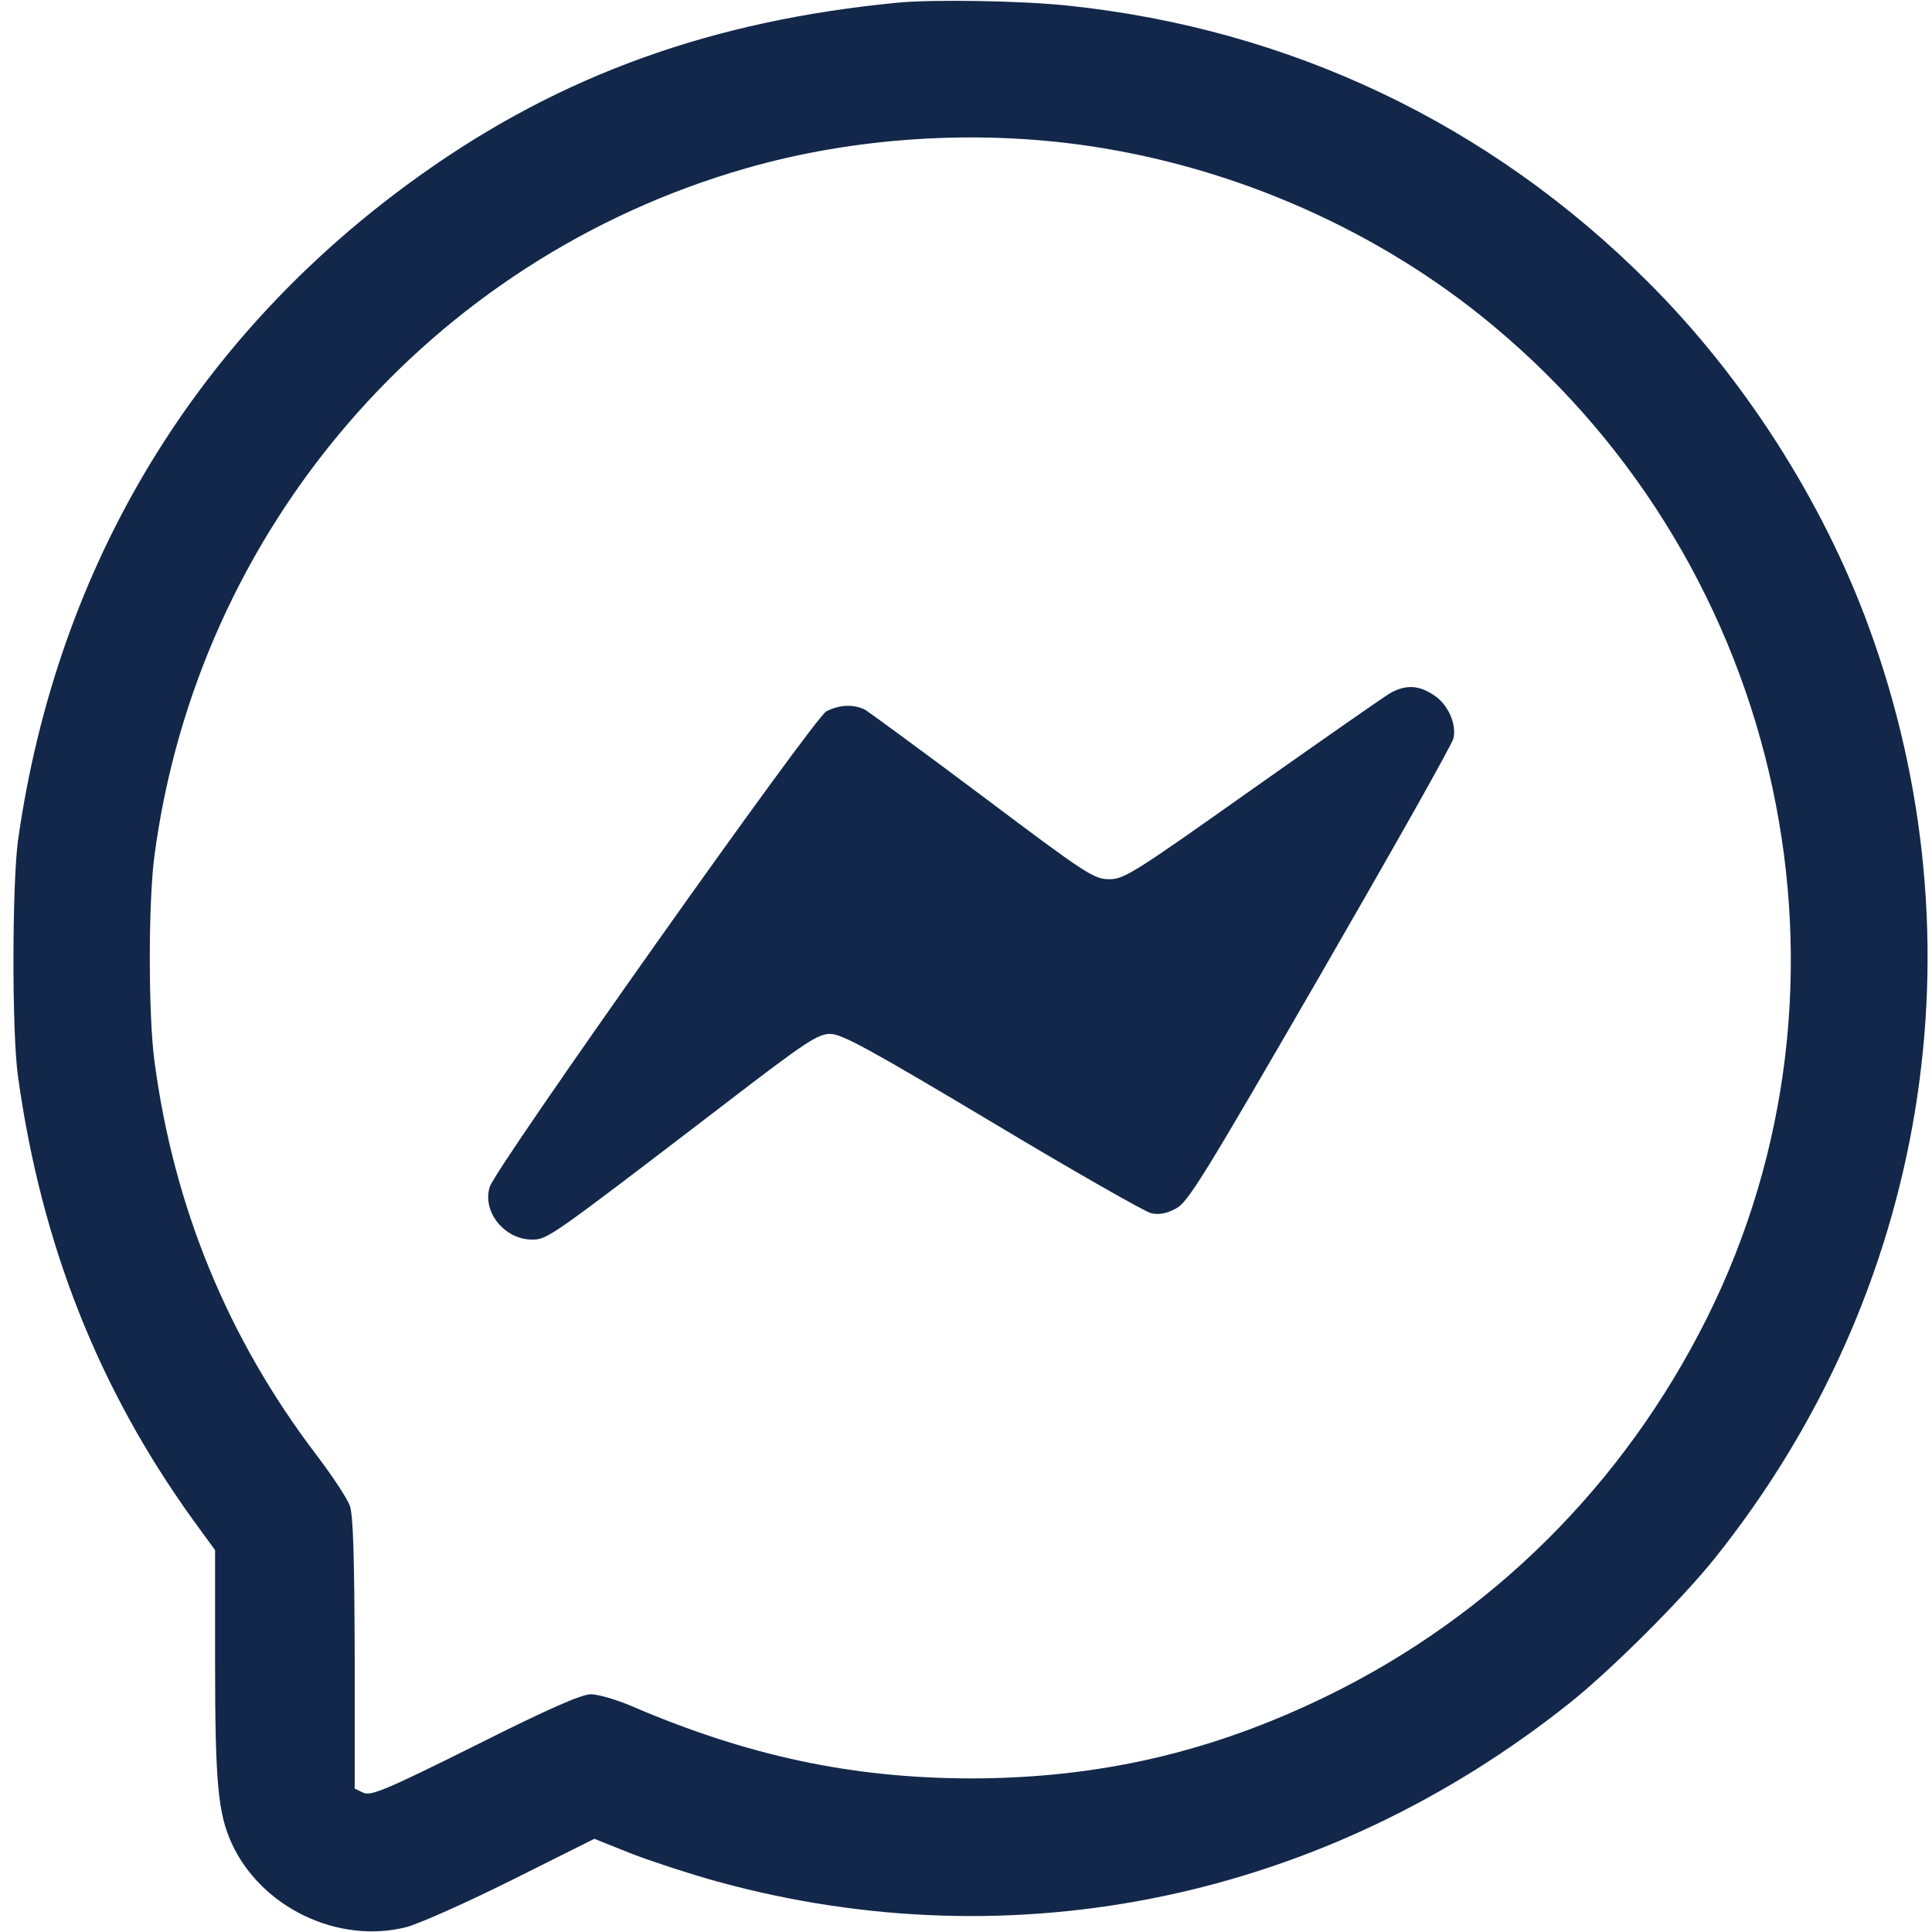
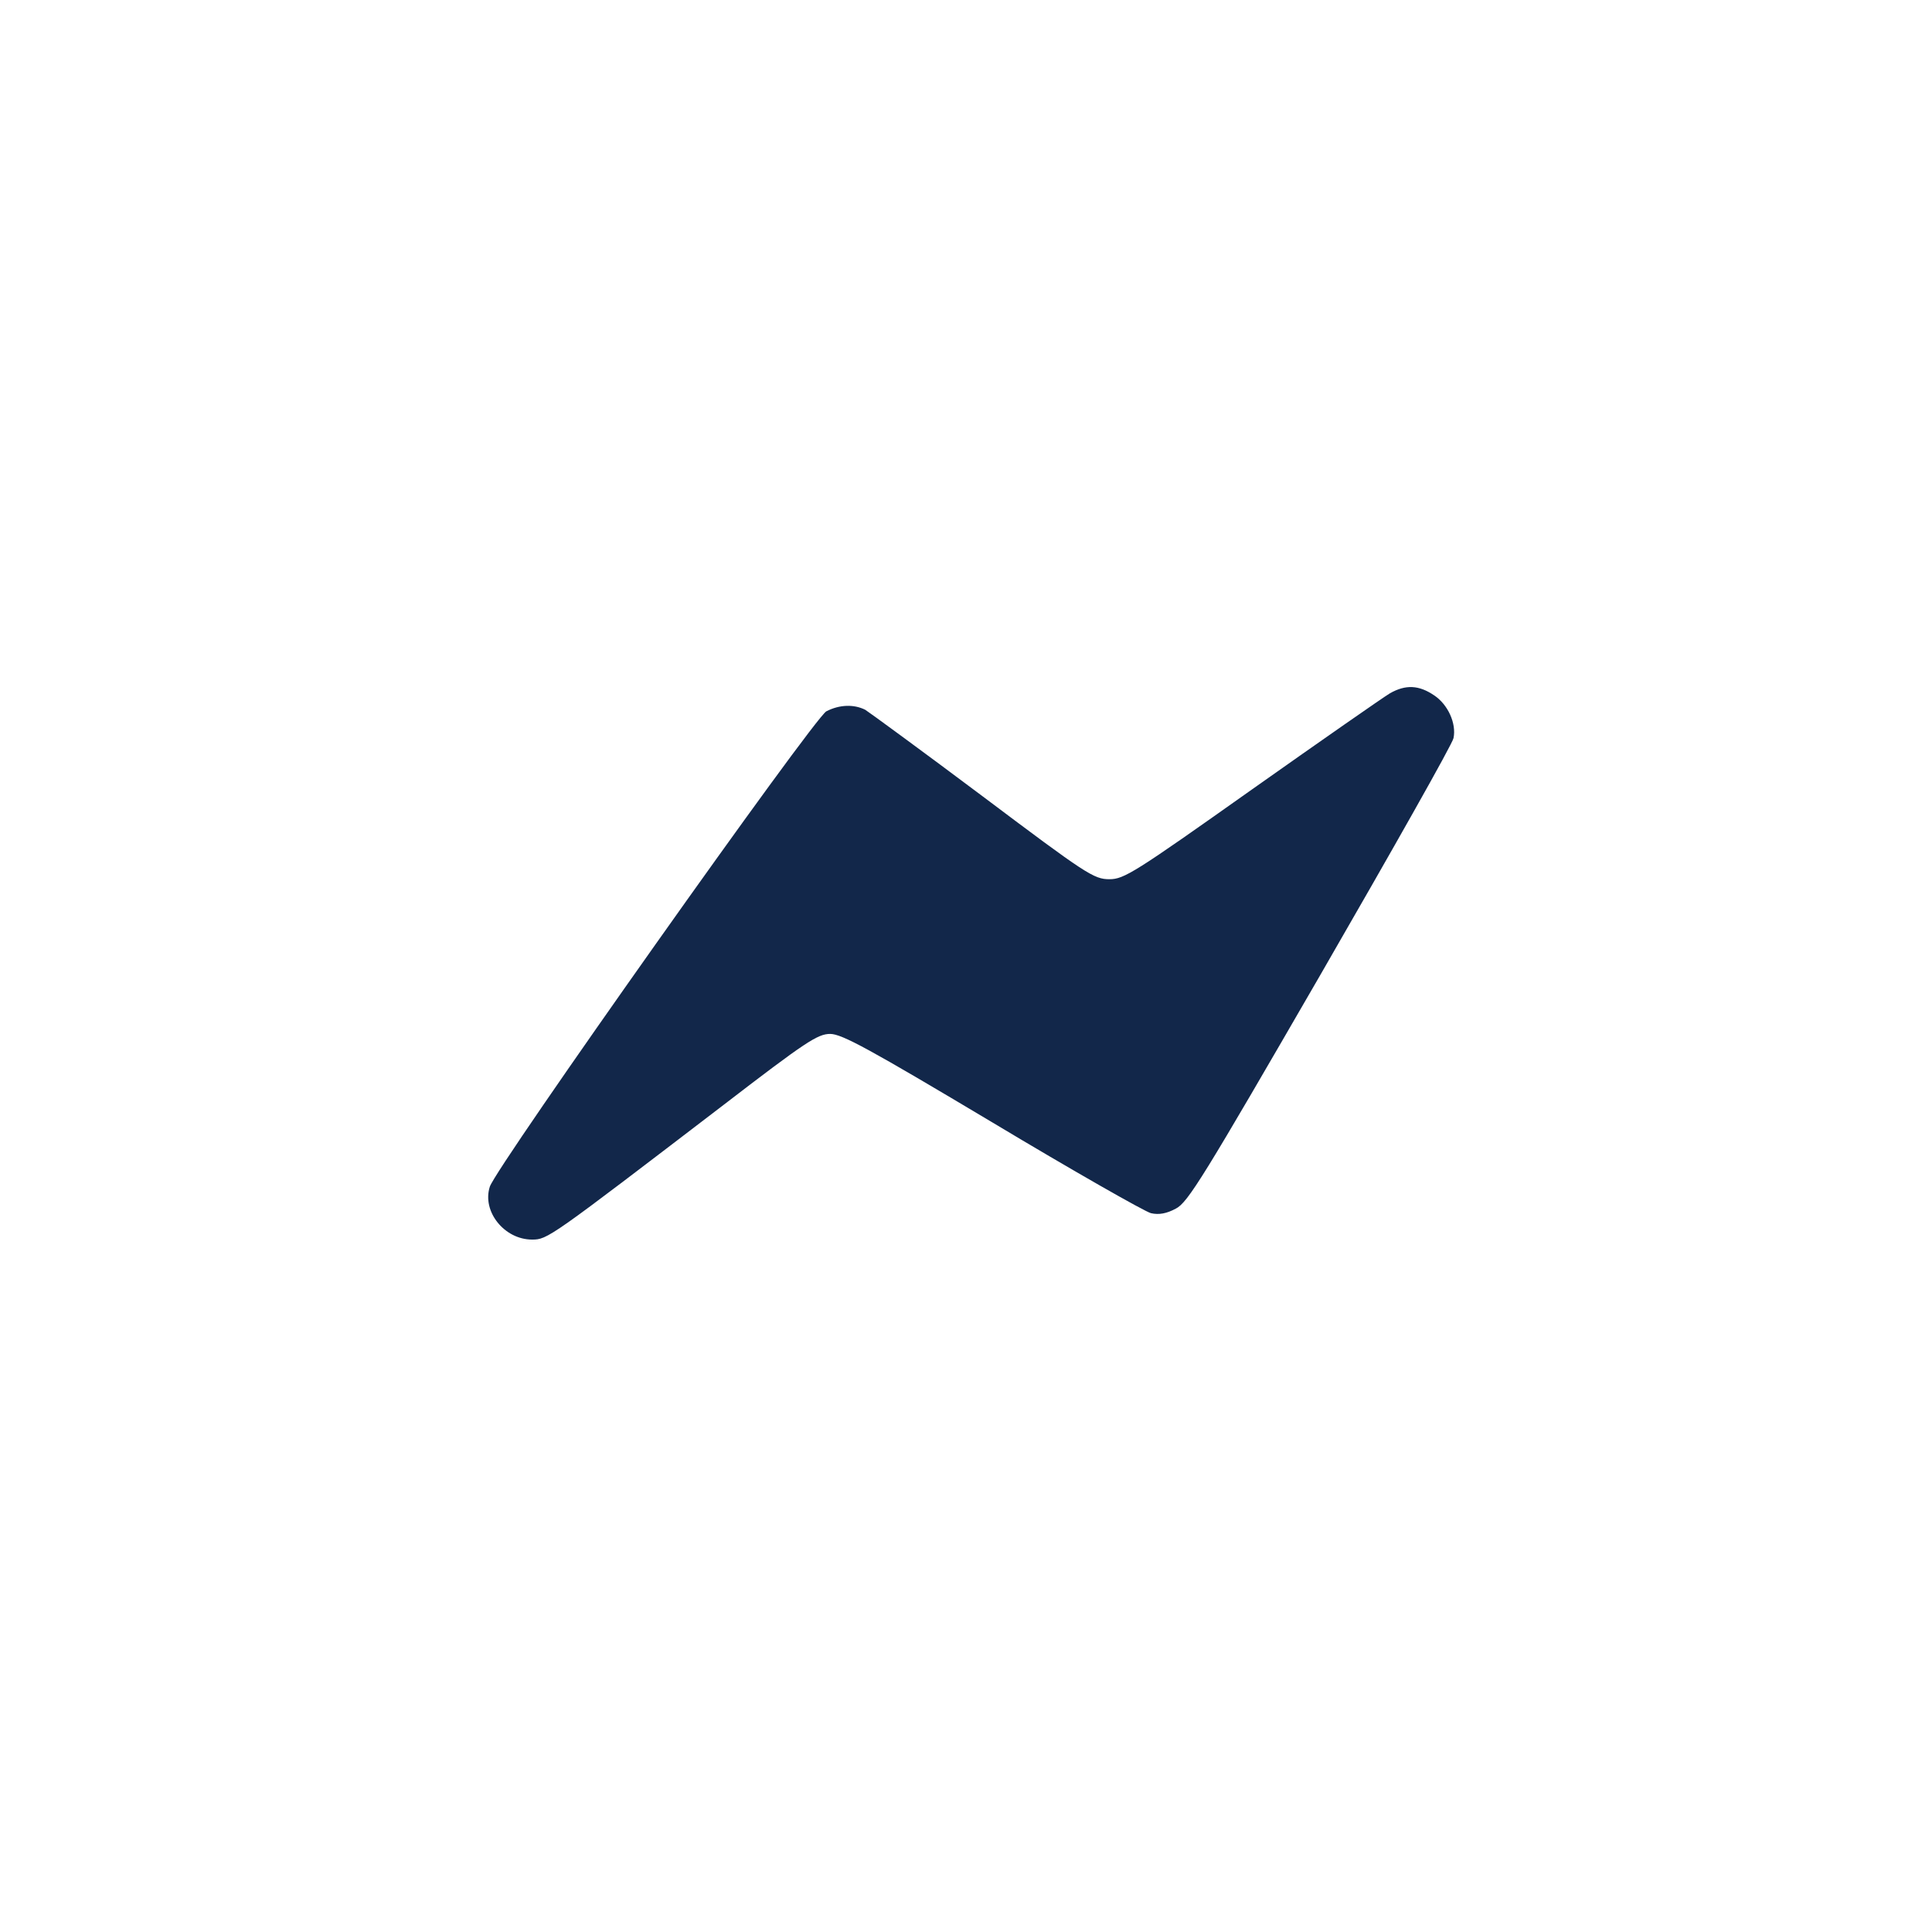
<svg xmlns="http://www.w3.org/2000/svg" version="1.0" width="512pt" height="512pt" viewBox="0 0 512 512" preserveAspectRatio="xMidYMid meet">
  <g transform="translate(0,512) scale(0.1,-0.1)" fill="#12274A" stroke="none">
-     <path d="M2380 5113 c-491 -47 -892 -191 -1263 -455 -595 -423 -965 -1033 -1069 -1763 -16 -117 -17 -512 0 -630 62 -443 213 -825 463 -1172 l59 -81 0 -299 c0 -318 8 -399 44 -478 78 -170 282 -268 463 -222 34 9 160 65 280 125 l218 109 100 -40 c55 -21 156 -54 225 -73 789 -217 1610 -45 2260 473 108 86 296 273 384 383 563 703 716 1630 408 2470 -122 333 -331 660 -585 913 -418 418 -947 670 -1536 732 -121 13 -357 17 -451 8z m500 -379 c395 -57 778 -227 1078 -478 774 -645 1009 -1742 565 -2630 -220 -440 -570 -788 -1007 -1001 -306 -149 -605 -218 -946 -218 -314 1 -590 60 -897 192 -40 17 -88 31 -107 31 -25 0 -114 -39 -307 -136 -237 -118 -276 -134 -296 -125 l-23 11 0 357 c-1 262 -4 367 -13 393 -7 19 -47 80 -89 135 -235 309 -378 658 -429 1045 -16 122 -16 418 0 540 114 867 731 1584 1568 1824 285 82 607 103 903 60z" />
    <path d="M3684 3283 c-17 -10 -182 -125 -366 -255 -312 -221 -339 -238 -378 -238 -41 0 -61 13 -335 219 -160 120 -301 223 -312 230 -30 15 -68 14 -103 -4 -32 -16 -876 -1208 -892 -1260 -21 -66 39 -140 112 -140 41 0 45 3 509 358 216 166 248 187 281 187 31 0 104 -40 429 -234 215 -129 405 -237 421 -241 21 -5 42 -1 66 12 32 16 74 85 384 621 191 331 350 612 352 626 8 39 -15 89 -51 113 -41 28 -76 29 -117 6z" />
  </g>
</svg>